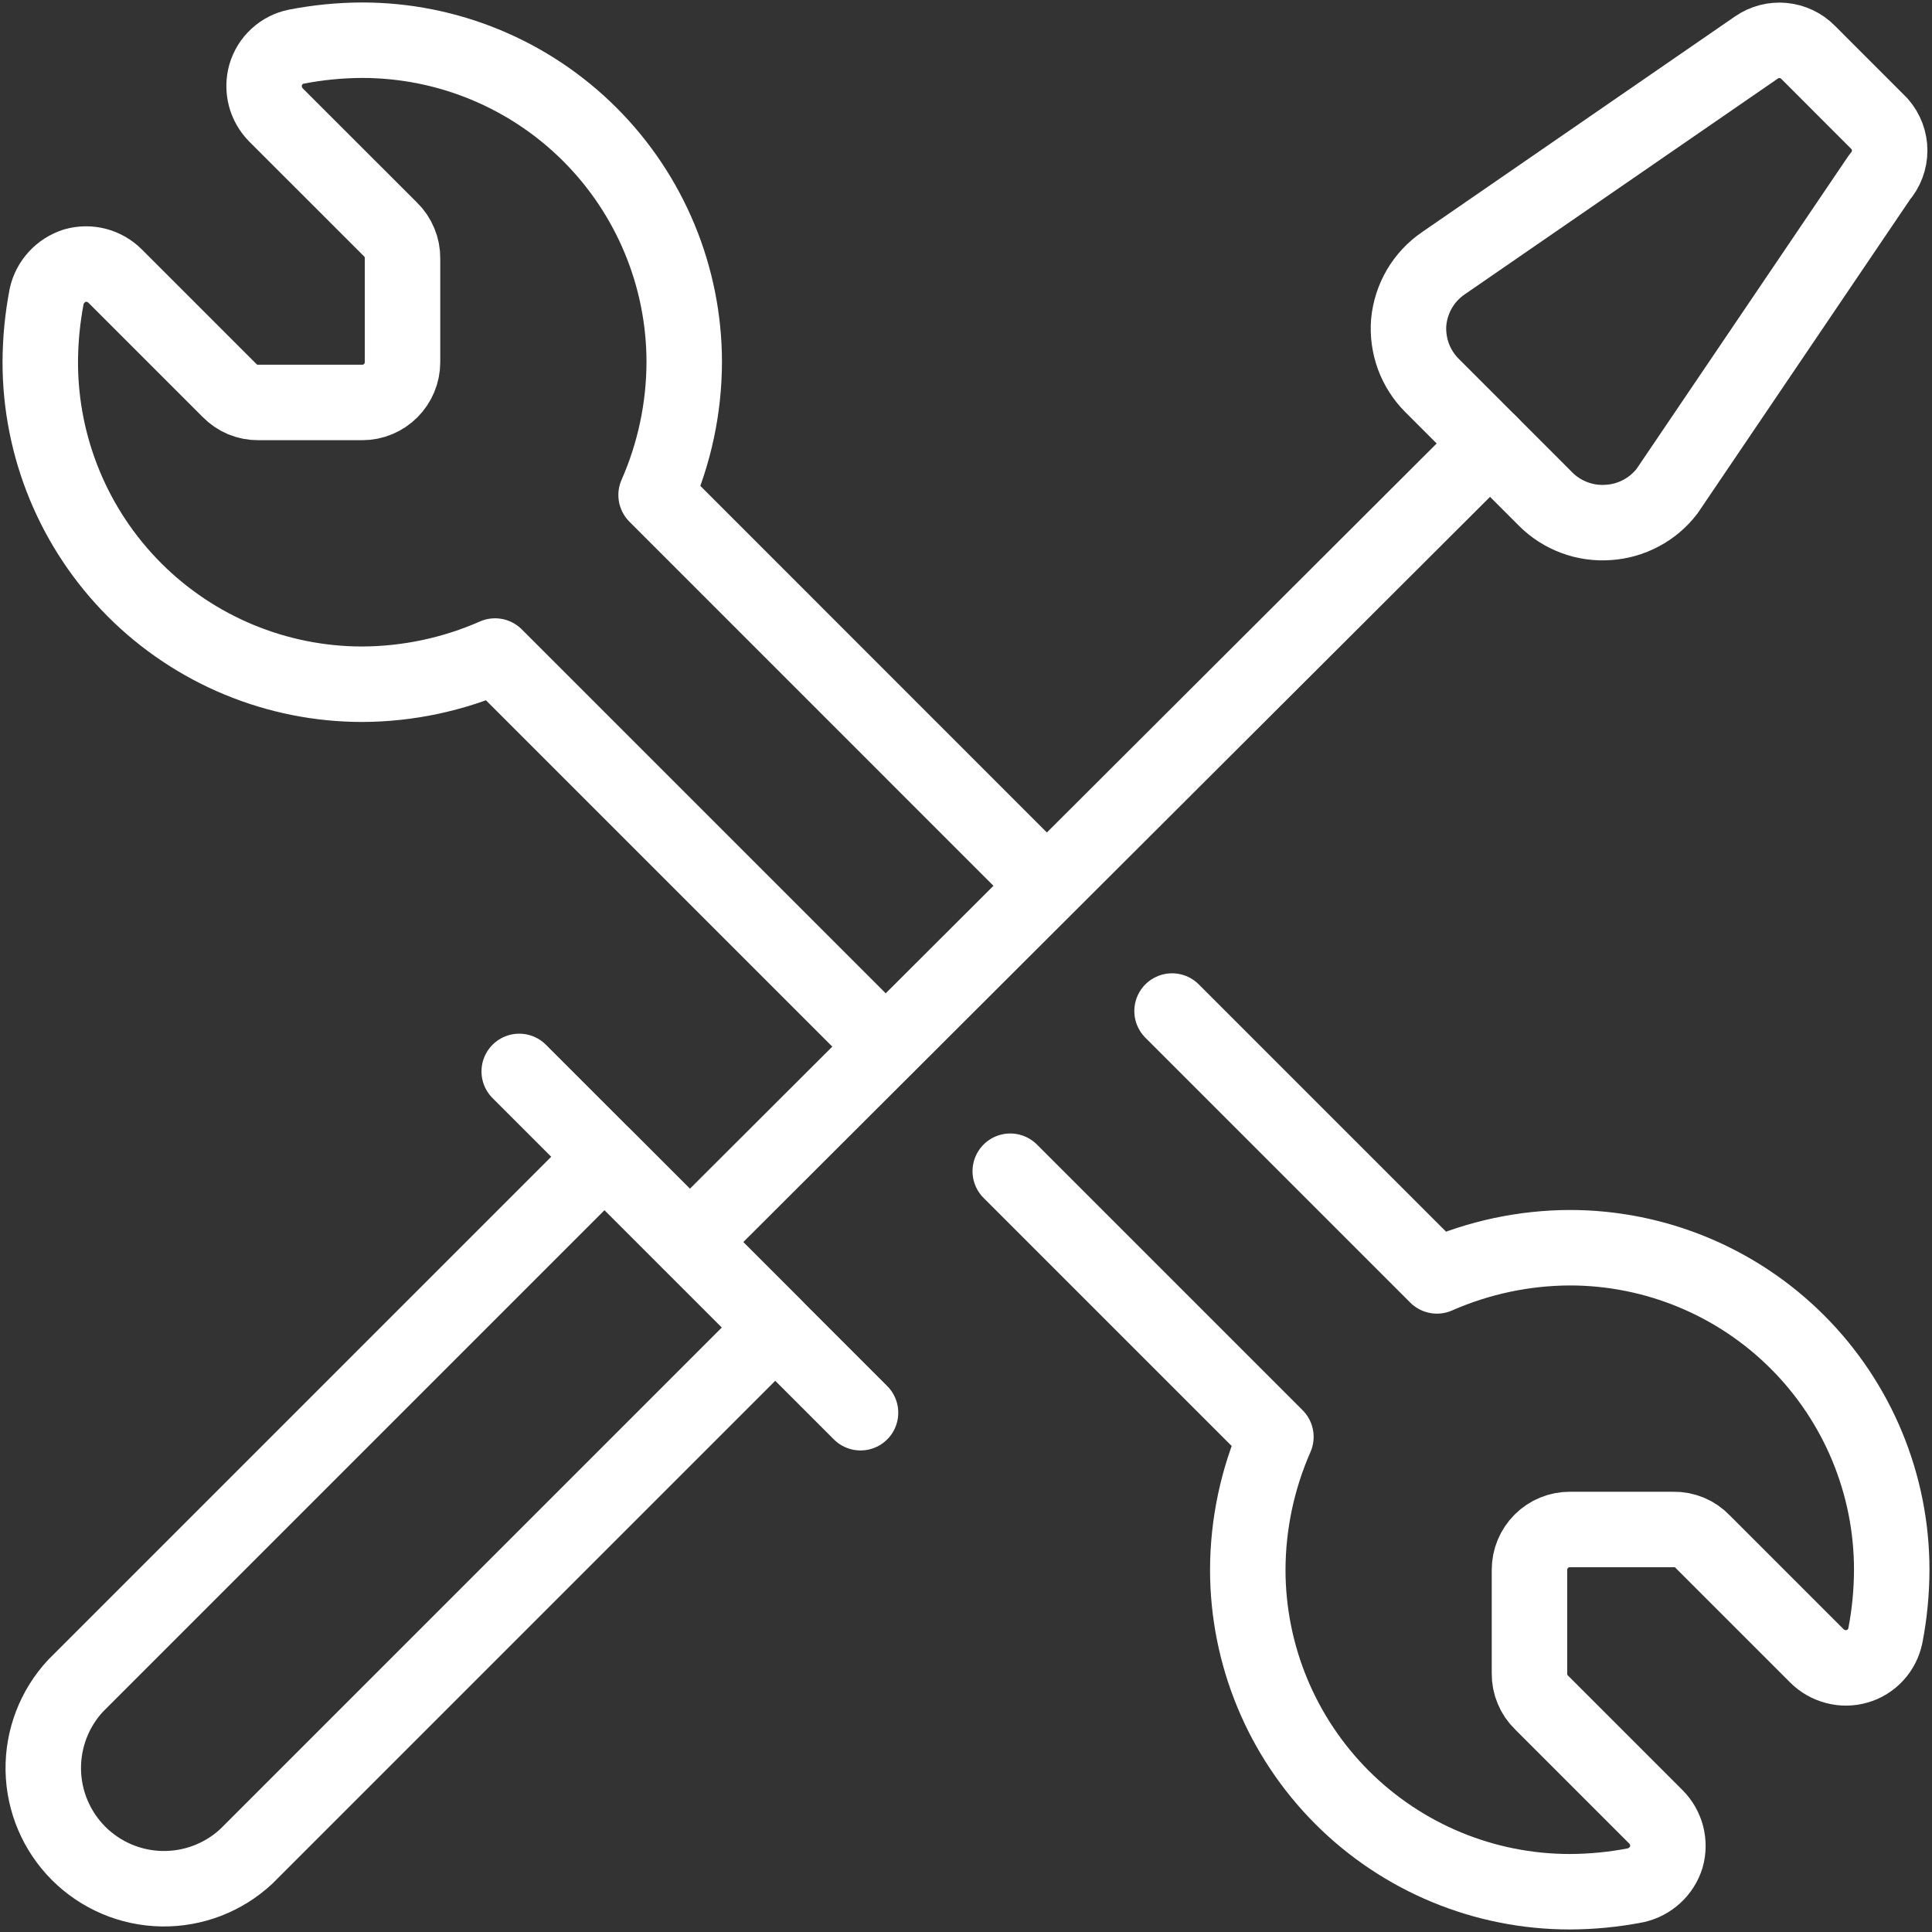
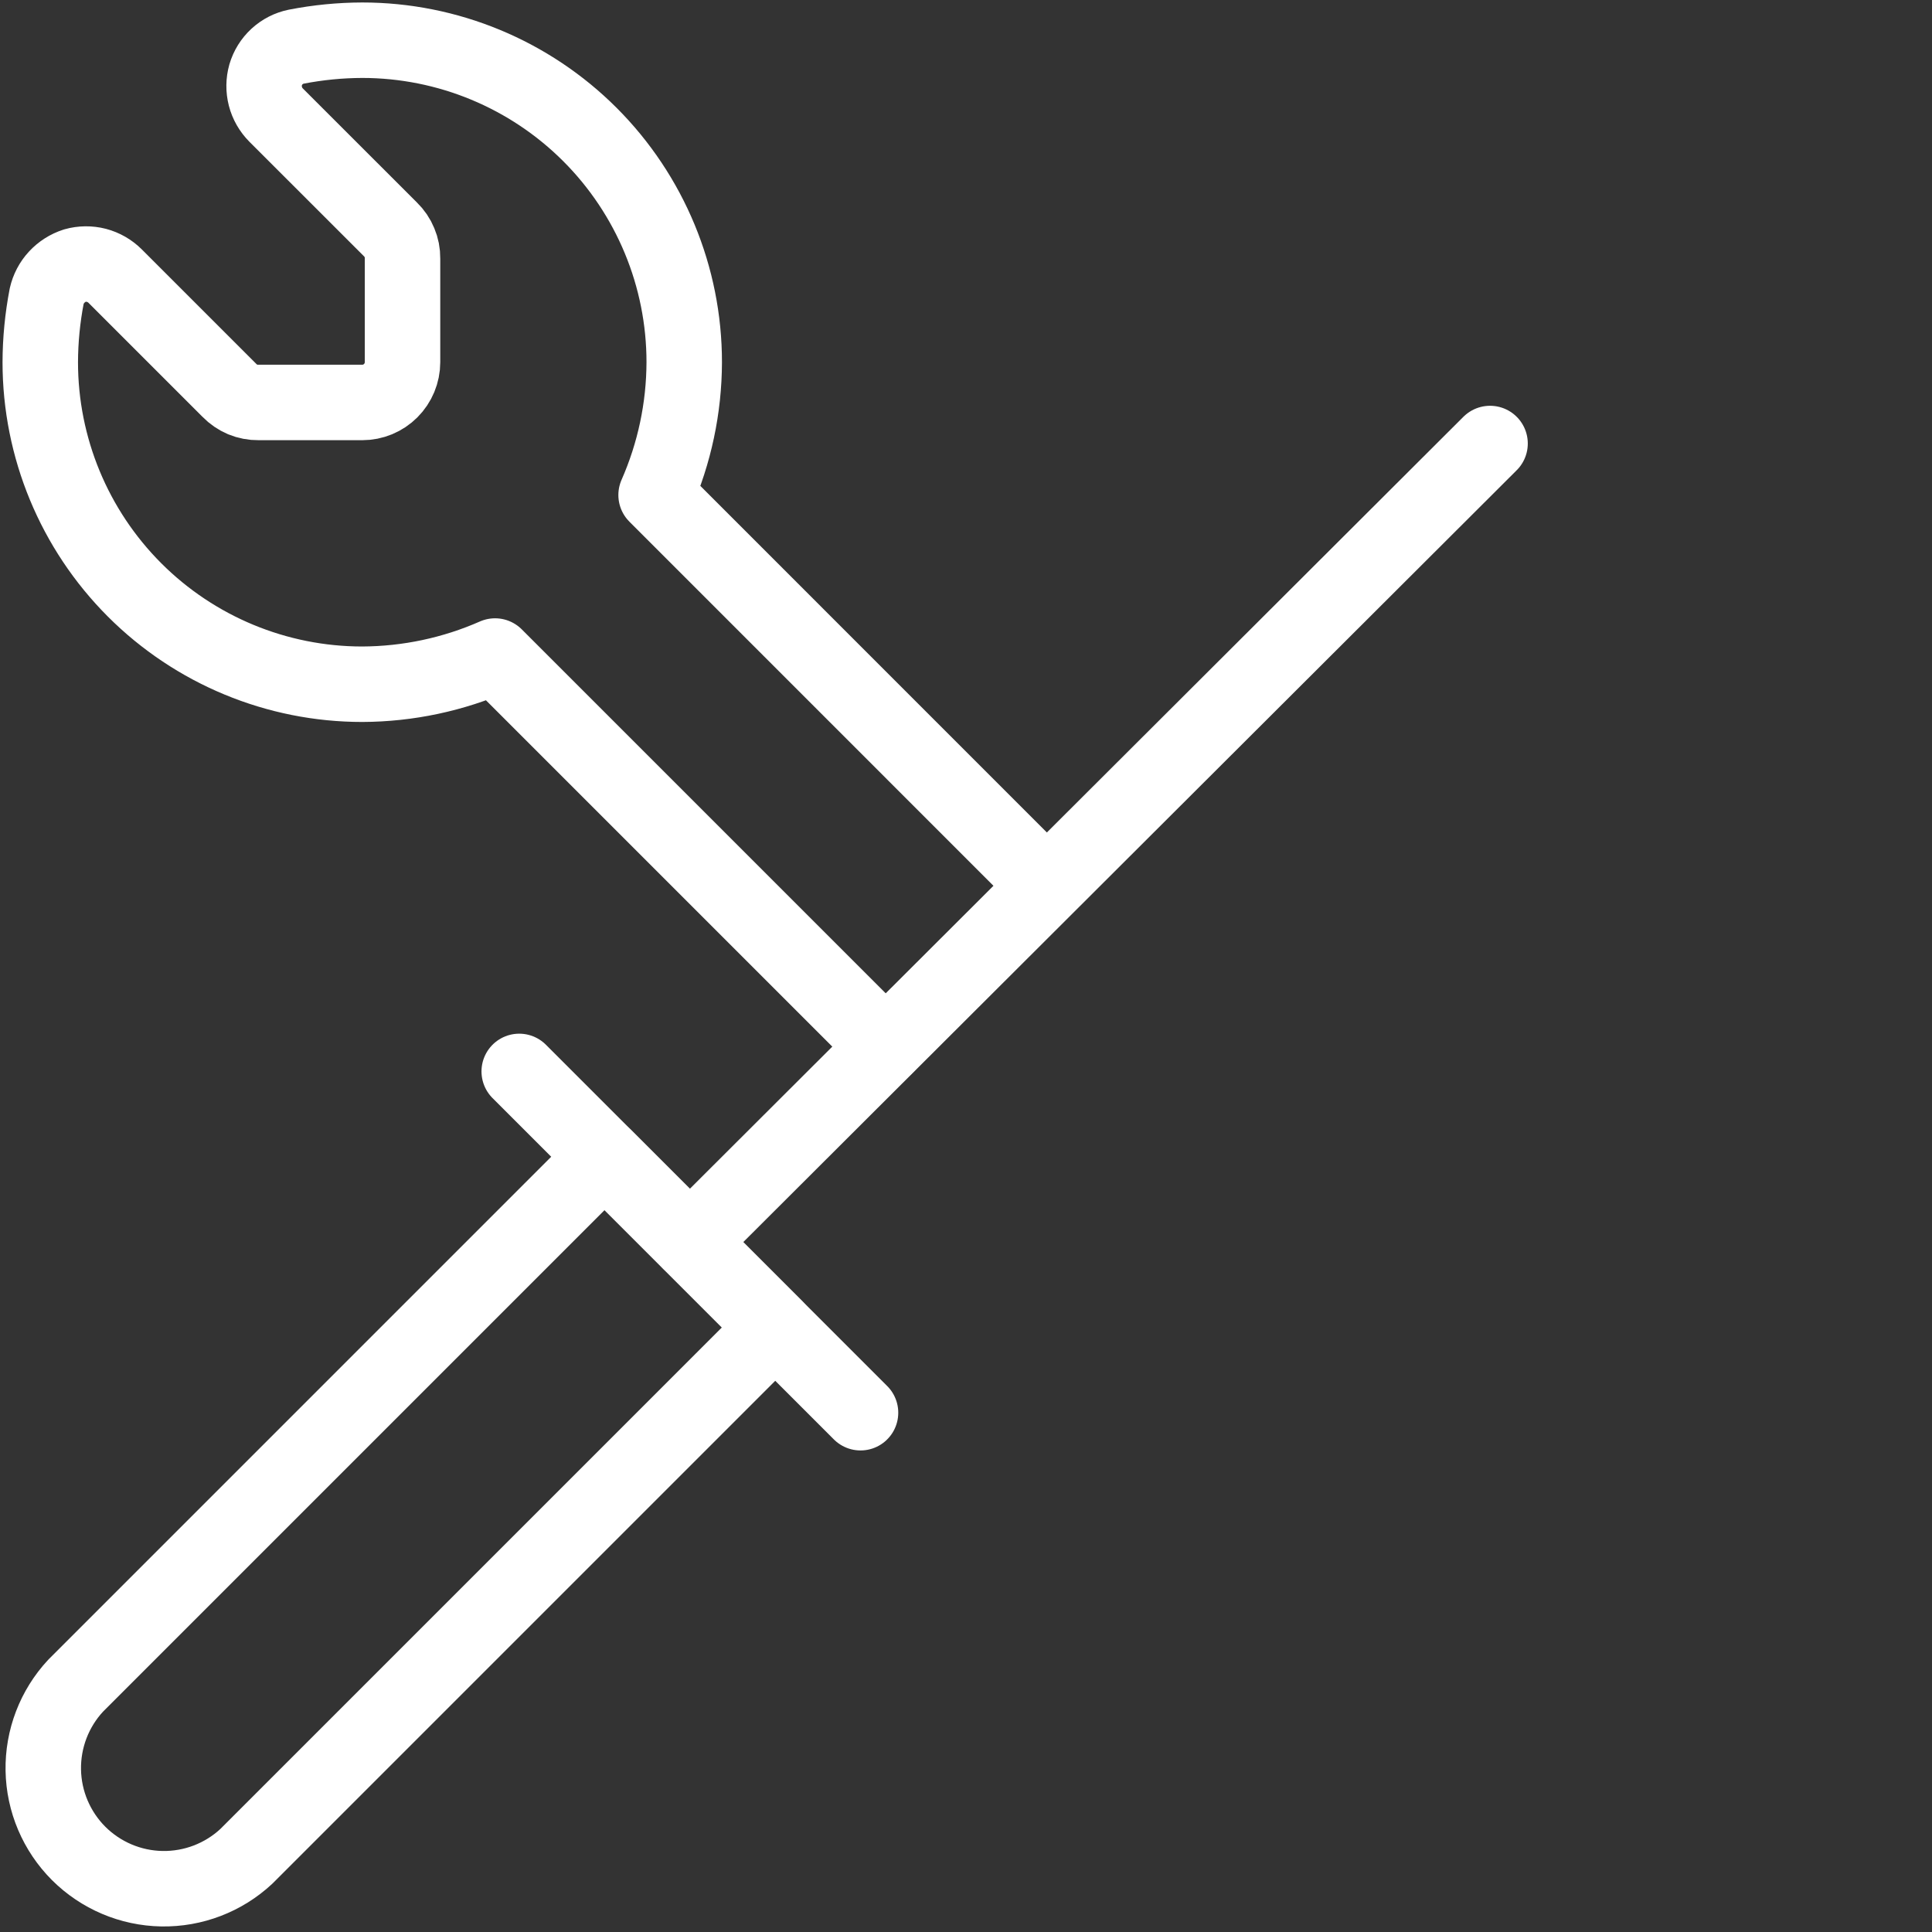
<svg xmlns="http://www.w3.org/2000/svg" width="32" height="32" viewBox="0 0 32 32" fill="none">
  <rect x="0" y="0" width="32" height="32" fill="#333333" stroke="none" />
  <g clip-path="url(#clip0_430_418)">
    <path d="M4.08 30.747C3.701 31.1 3.199 31.292 2.681 31.283C2.163 31.274 1.669 31.064 1.302 30.698C0.936 30.331 0.726 29.837 0.717 29.319C0.708 28.801 0.9 28.299 1.253 27.92L10.013 19.16L12.84 21.987L4.08 30.747Z" stroke="white" stroke-width="1.25" stroke-linecap="round" stroke-linejoin="round" />
    <path d="M8.6 17.746L14.253 23.399" stroke="white" stroke-width="1.25" stroke-linecap="round" stroke-linejoin="round" />
    <path d="M24.68 7.346L11.427 20.572" stroke="white" stroke-width="1.25" stroke-linecap="round" stroke-linejoin="round" />
-     <path d="M27.613 8.133C27.498 8.284 27.351 8.409 27.183 8.498C27.015 8.588 26.83 8.641 26.64 8.653C26.449 8.667 26.257 8.64 26.078 8.573C25.898 8.506 25.735 8.402 25.6 8.266L23.72 6.386C23.583 6.249 23.477 6.084 23.41 5.902C23.344 5.72 23.317 5.526 23.333 5.333C23.352 5.139 23.413 4.951 23.512 4.782C23.611 4.614 23.746 4.47 23.907 4.36L29.093 0.786C29.222 0.697 29.378 0.656 29.535 0.671C29.691 0.686 29.837 0.755 29.947 0.866L31.133 2.053C31.24 2.175 31.299 2.331 31.299 2.493C31.299 2.655 31.24 2.811 31.133 2.933L27.613 8.133Z" stroke="white" stroke-width="1.25" stroke-linecap="round" stroke-linejoin="round" />
    <path d="M17.333 14.666L10.867 8.199C11.172 7.506 11.331 6.757 11.333 5.999C11.333 4.585 10.771 3.228 9.771 2.228C8.771 1.228 7.414 0.666 6 0.666C5.633 0.667 5.267 0.703 4.907 0.773C4.788 0.797 4.678 0.853 4.588 0.936C4.499 1.018 4.434 1.123 4.4 1.239C4.367 1.356 4.366 1.479 4.396 1.596C4.426 1.713 4.488 1.82 4.573 1.906L6.467 3.799C6.531 3.861 6.582 3.936 6.616 4.019C6.651 4.101 6.668 4.19 6.667 4.279V5.999C6.667 6.176 6.596 6.346 6.471 6.471C6.346 6.596 6.177 6.666 6 6.666H4.28C4.191 6.667 4.102 6.65 4.019 6.616C3.937 6.581 3.862 6.53 3.8 6.466L1.907 4.573C1.821 4.487 1.714 4.426 1.597 4.395C1.48 4.365 1.356 4.366 1.24 4.399C1.125 4.436 1.021 4.502 0.939 4.591C0.857 4.679 0.8 4.788 0.773 4.906C0.704 5.266 0.668 5.632 0.667 5.999C0.667 7.414 1.229 8.77 2.229 9.771C3.229 10.771 4.586 11.333 6 11.333C6.758 11.33 7.507 11.171 8.2 10.866L14.667 17.333" stroke="white" stroke-width="1.25" stroke-linecap="round" stroke-linejoin="round" />
-     <path d="M19.413 16.746L23.8 21.133C24.493 20.828 25.242 20.669 26 20.666C27.415 20.666 28.771 21.228 29.771 22.228C30.771 23.228 31.333 24.585 31.333 25.999C31.332 26.366 31.297 26.733 31.227 27.093C31.202 27.212 31.146 27.322 31.064 27.411C30.982 27.5 30.877 27.566 30.76 27.599C30.643 27.633 30.52 27.634 30.403 27.603C30.286 27.573 30.179 27.512 30.093 27.426L28.2 25.533C28.138 25.468 28.063 25.417 27.981 25.383C27.898 25.349 27.809 25.331 27.72 25.333H26C25.823 25.333 25.654 25.403 25.529 25.528C25.404 25.653 25.333 25.823 25.333 25.999V27.719C25.332 27.809 25.349 27.898 25.384 27.98C25.418 28.063 25.469 28.137 25.533 28.199L27.427 30.093C27.512 30.178 27.573 30.285 27.604 30.402C27.634 30.52 27.633 30.643 27.6 30.759C27.564 30.875 27.498 30.978 27.409 31.06C27.32 31.142 27.211 31.199 27.093 31.226C26.733 31.296 26.367 31.332 26 31.333C24.585 31.333 23.229 30.771 22.229 29.771C21.229 28.77 20.667 27.414 20.667 25.999C20.669 25.242 20.828 24.493 21.133 23.799L16.733 19.399" stroke="white" stroke-width="1.25" stroke-linecap="round" stroke-linejoin="round" />
  </g>
  <defs>
    <clipPath id="clip0_430_418">
      <rect width="32" height="32" fill="white" />
    </clipPath>
  </defs>
</svg>